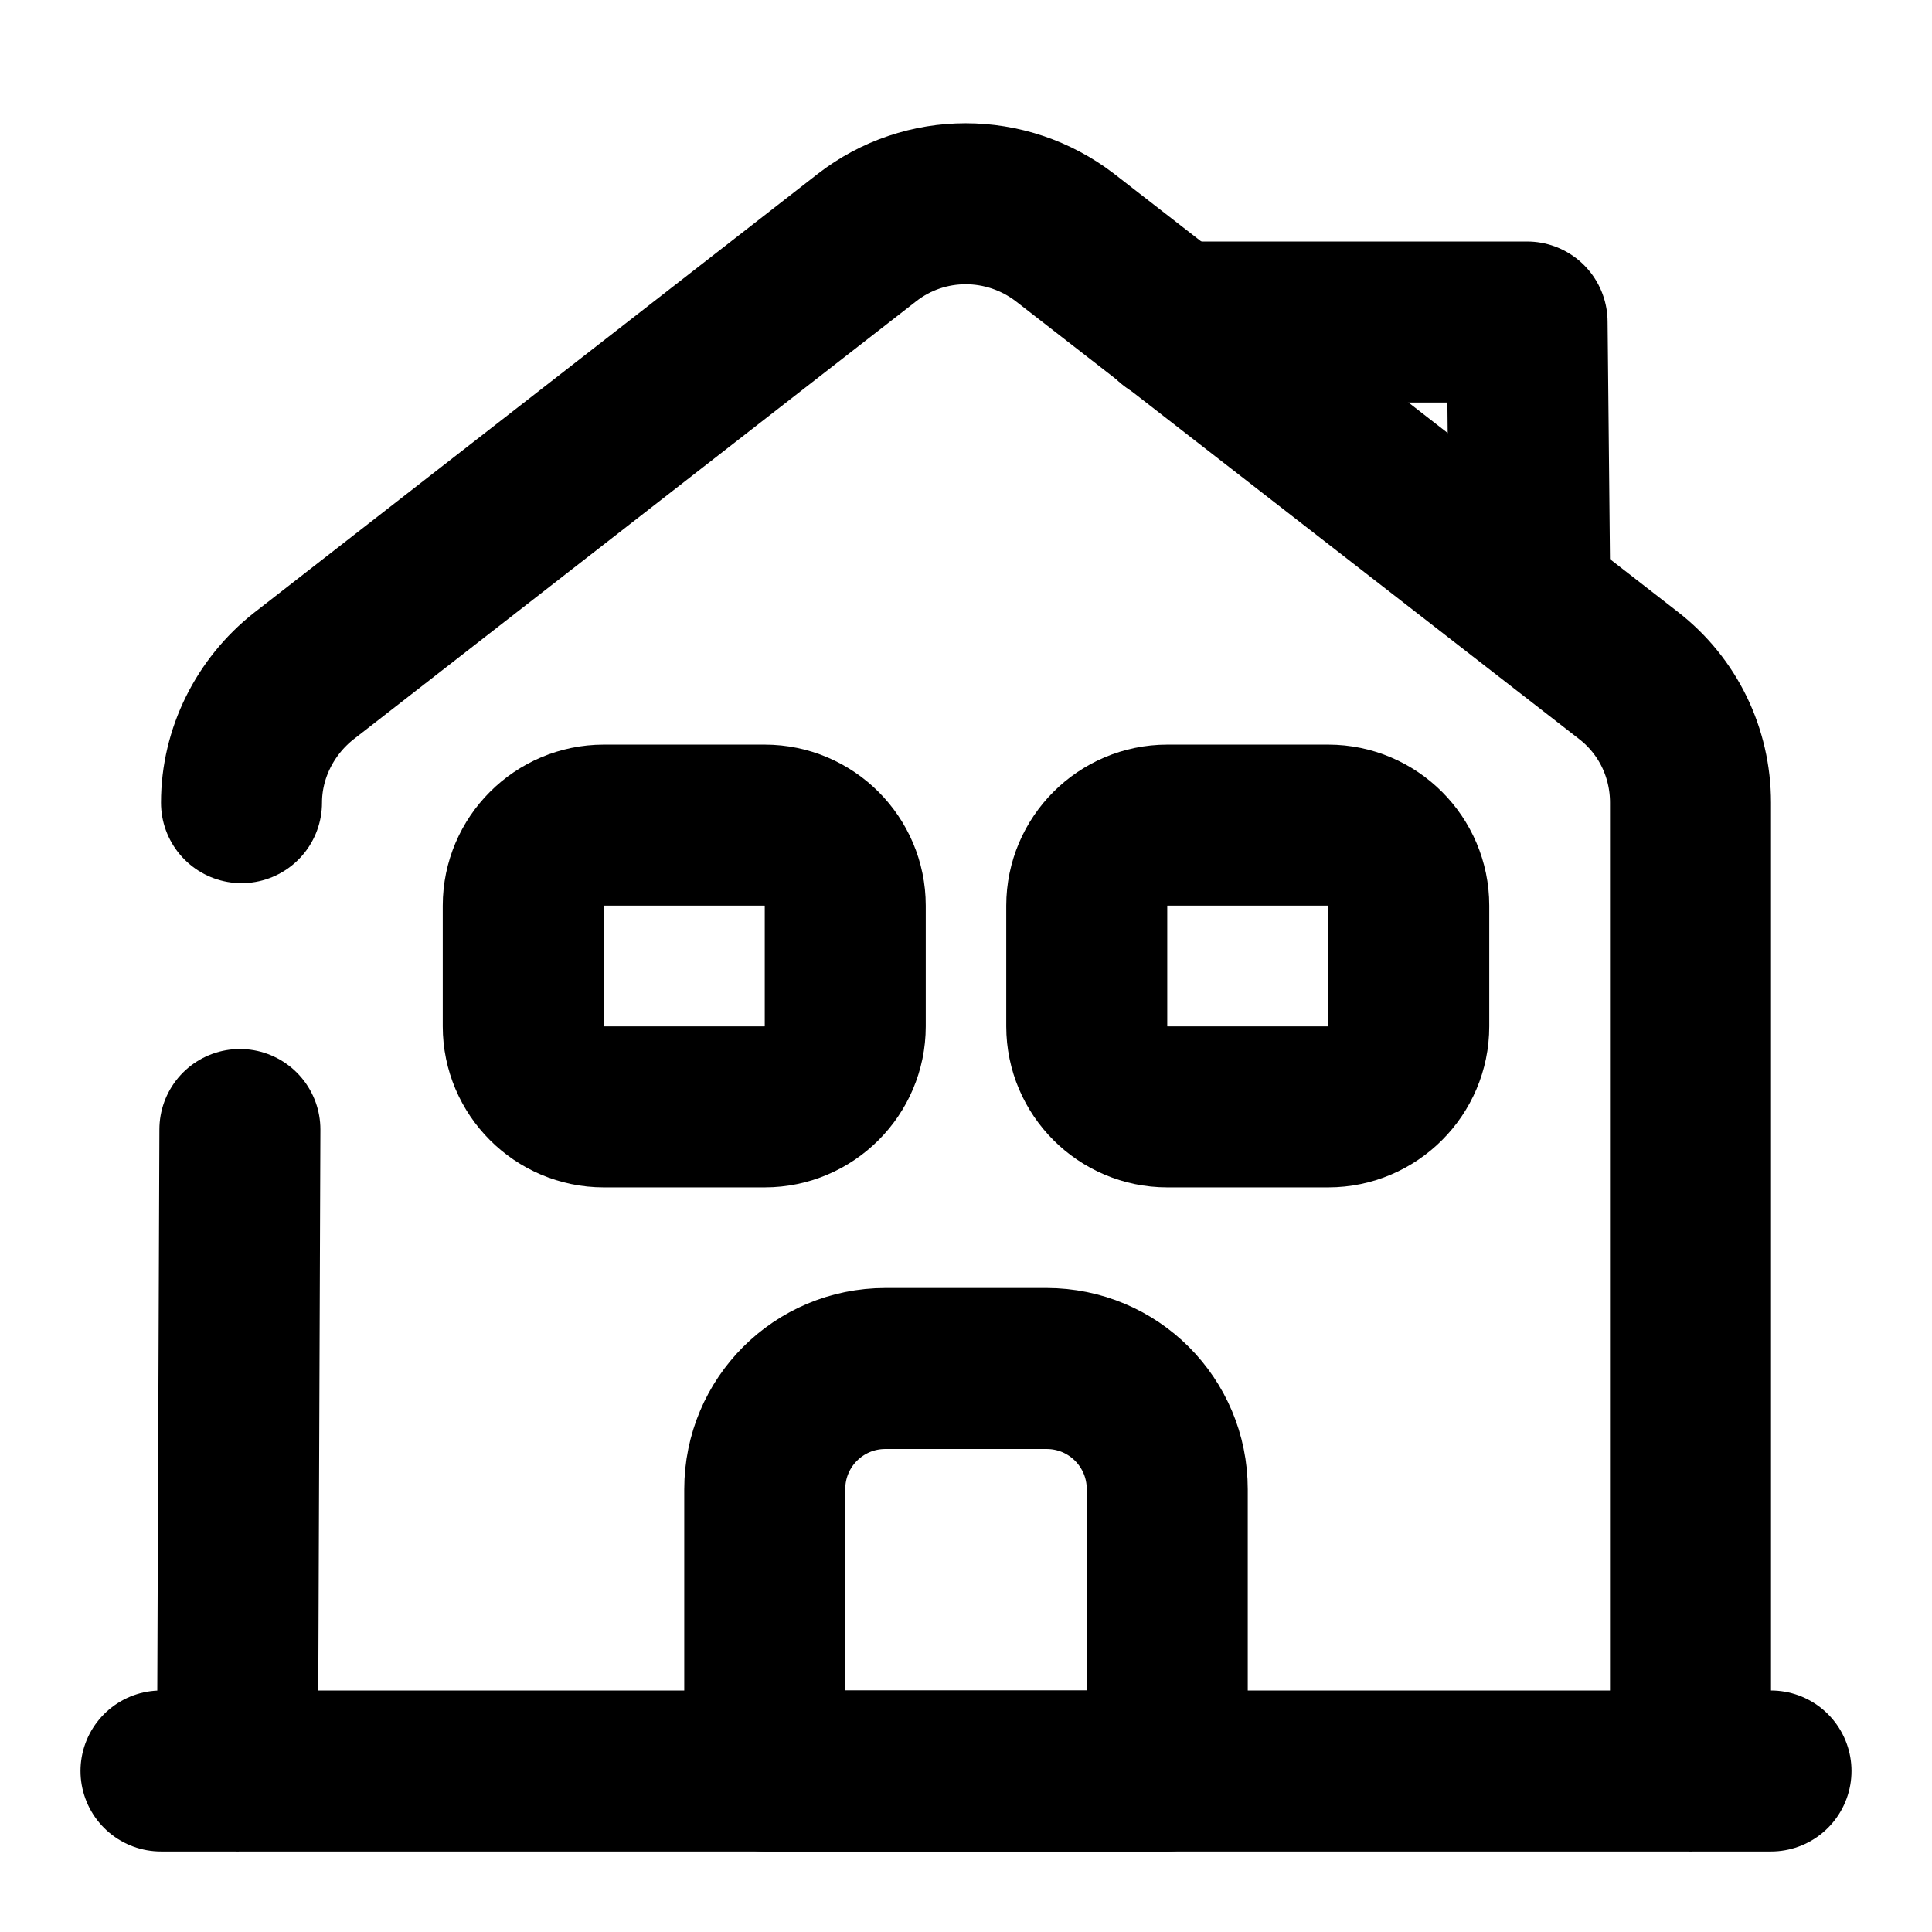
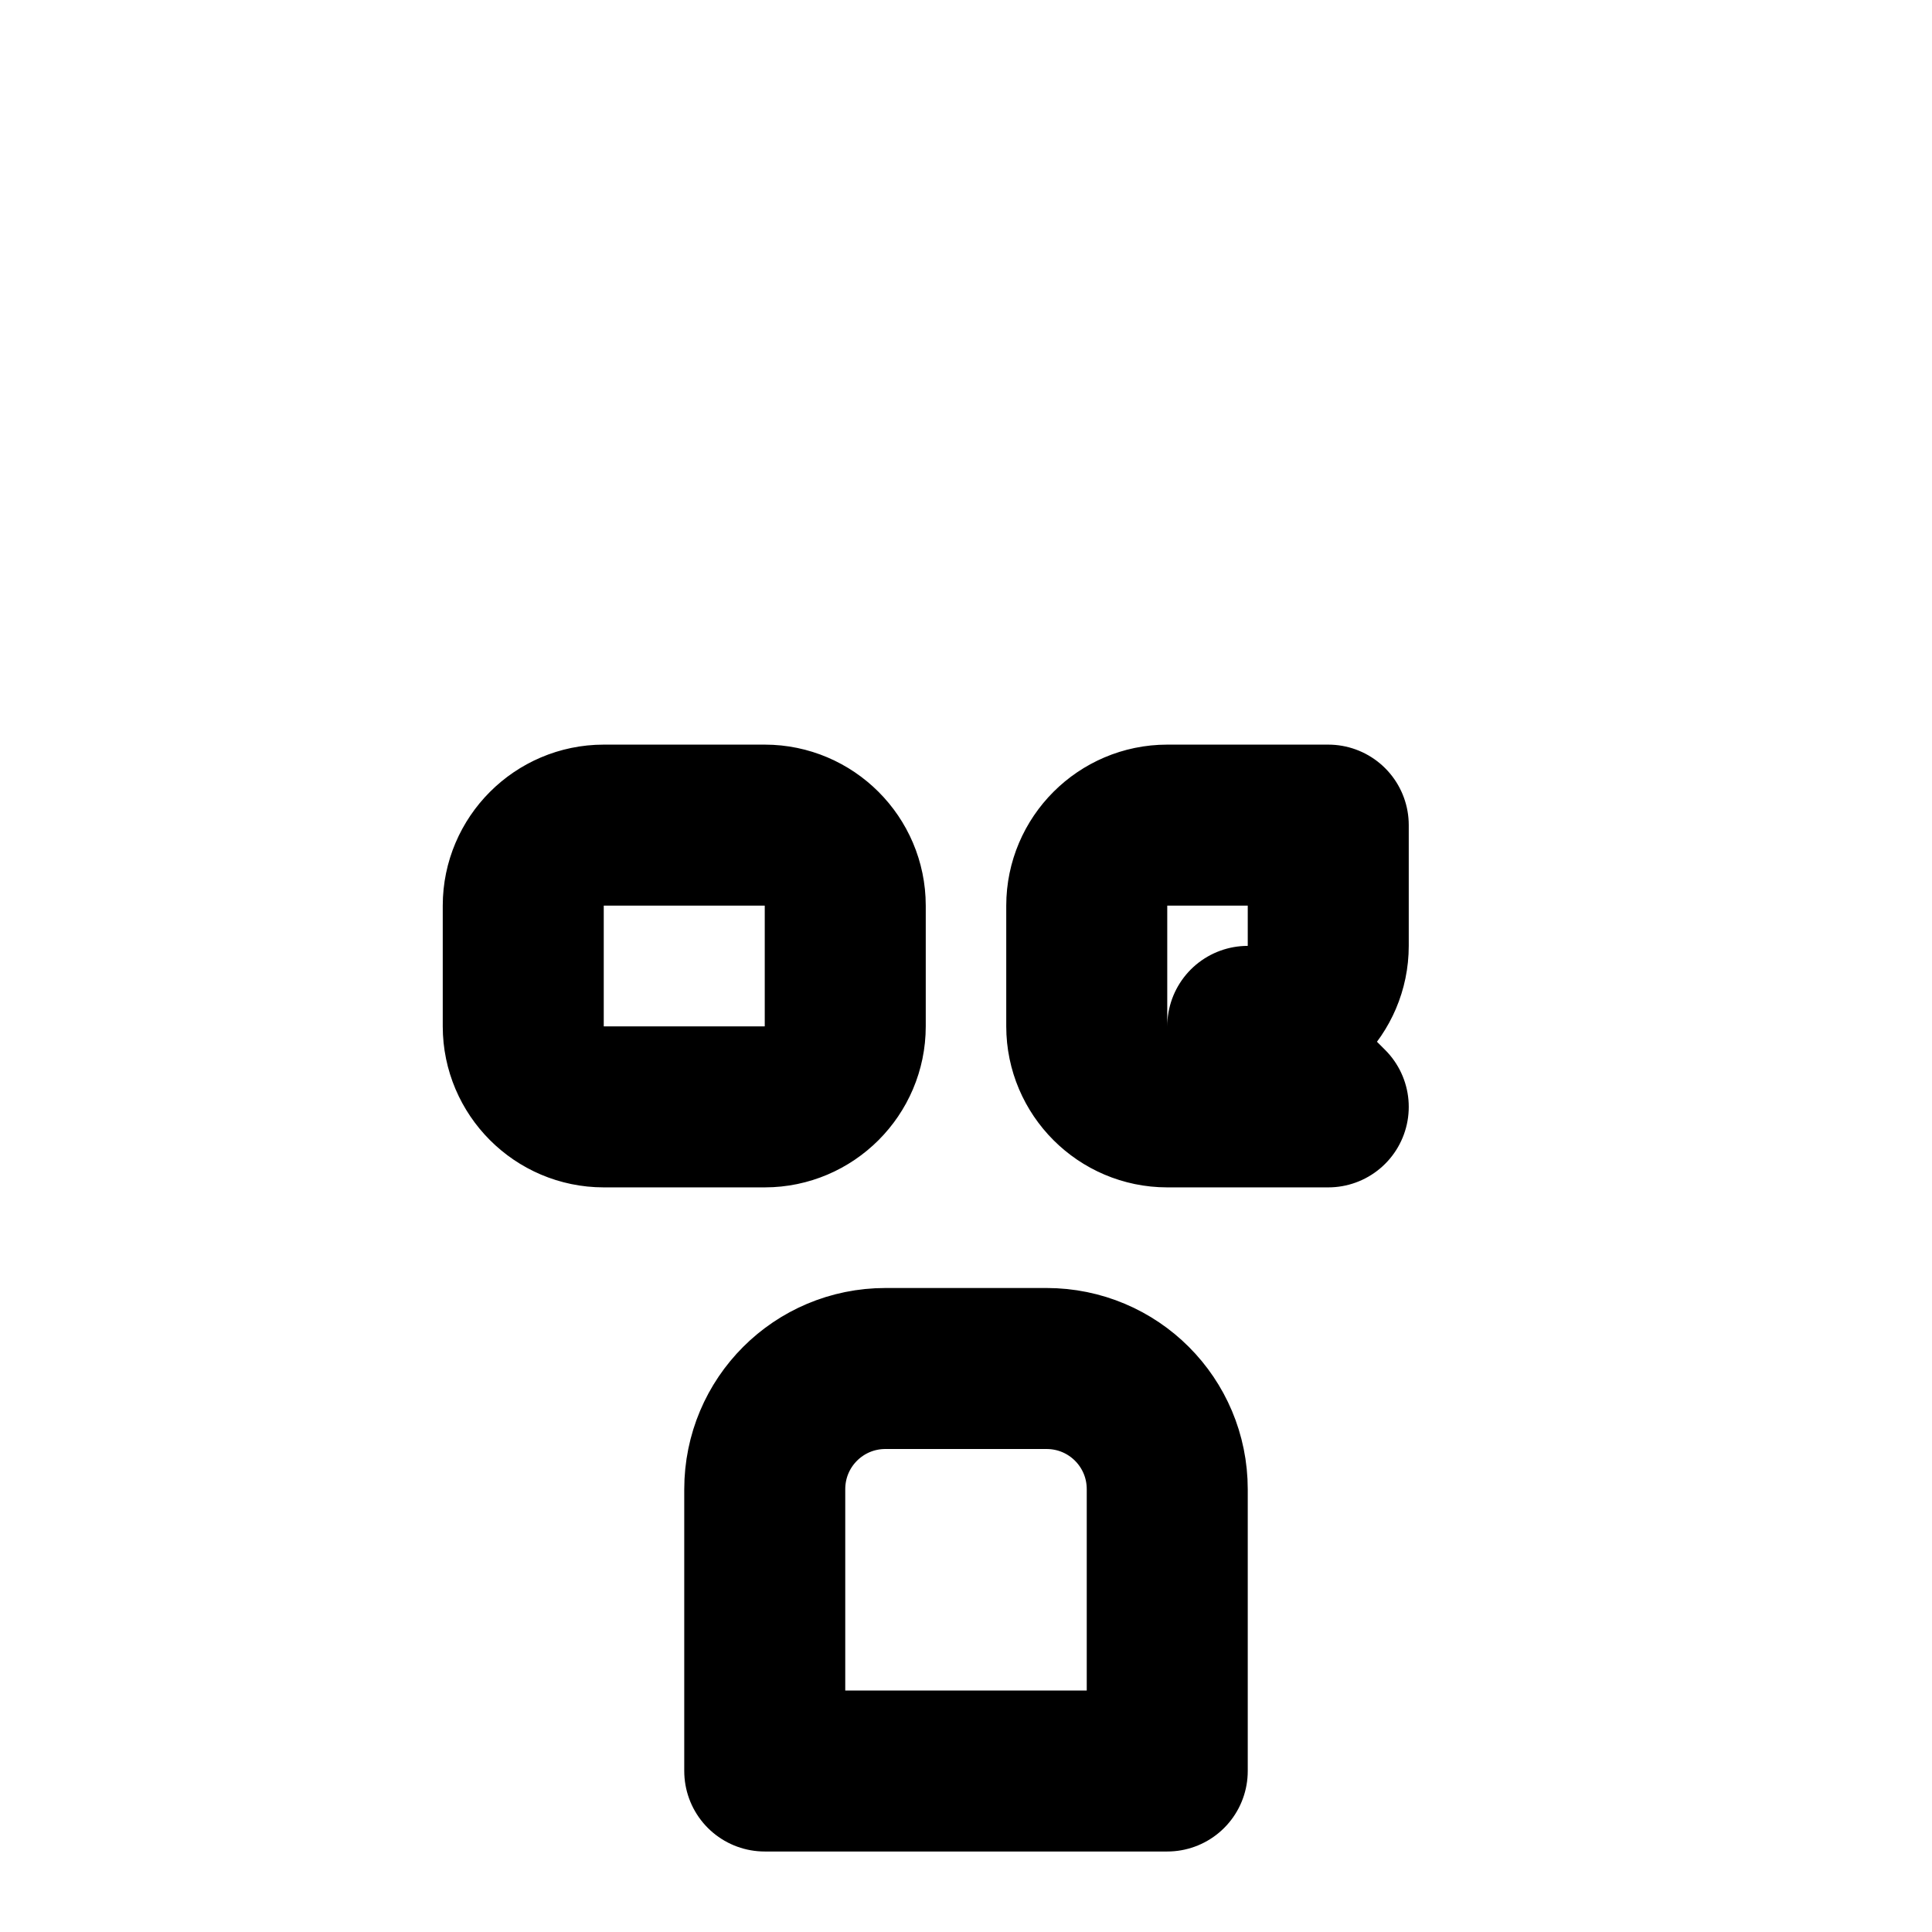
<svg xmlns="http://www.w3.org/2000/svg" viewBox="0 0 24 24" fill="none">
-   <path d="M2 22h20M3 9.971c0-.61.29-1.19.77-1.57l7-5.45c.72-.56 1.73-.56 2.46 0l7 5.44c.49.38.77.96.77 1.58v12.03M2.95 22.001l.03-7.97" stroke="currentColor" stroke-width="2" stroke-miterlimit="10" stroke-linecap="round" stroke-linejoin="round" />
-   <path d="M13 17h-2c-.83 0-1.5.67-1.5 1.5V22h5v-3.5c0-.83-.67-1.5-1.5-1.5ZM9.5 13.75h-2c-.55 0-1-.45-1-1v-1.5c0-.55.45-1 1-1h2c.55 0 1 .45 1 1v1.5c0 .55-.45 1-1 1ZM16.5 13.75h-2c-.55 0-1-.45-1-1v-1.5c0-.55.45-1 1-1h2c.55 0 1 .45 1 1v1.5c0 .55-.45 1-1 1Z" stroke="currentColor" stroke-width="2" stroke-miterlimit="10" stroke-linejoin="round" />
-   <path d="m19 7-.03-3h-4.4" stroke="currentColor" stroke-width="2" stroke-miterlimit="10" stroke-linecap="round" stroke-linejoin="round" />
+   <path d="M13 17h-2c-.83 0-1.5.67-1.5 1.5V22h5v-3.5c0-.83-.67-1.5-1.5-1.5ZM9.5 13.75h-2c-.55 0-1-.45-1-1v-1.5c0-.55.45-1 1-1h2c.55 0 1 .45 1 1v1.5c0 .55-.45 1-1 1ZM16.5 13.75h-2c-.55 0-1-.45-1-1v-1.5c0-.55.45-1 1-1h2v1.5c0 .55-.45 1-1 1Z" stroke="currentColor" stroke-width="2" stroke-miterlimit="10" stroke-linejoin="round" />
</svg>